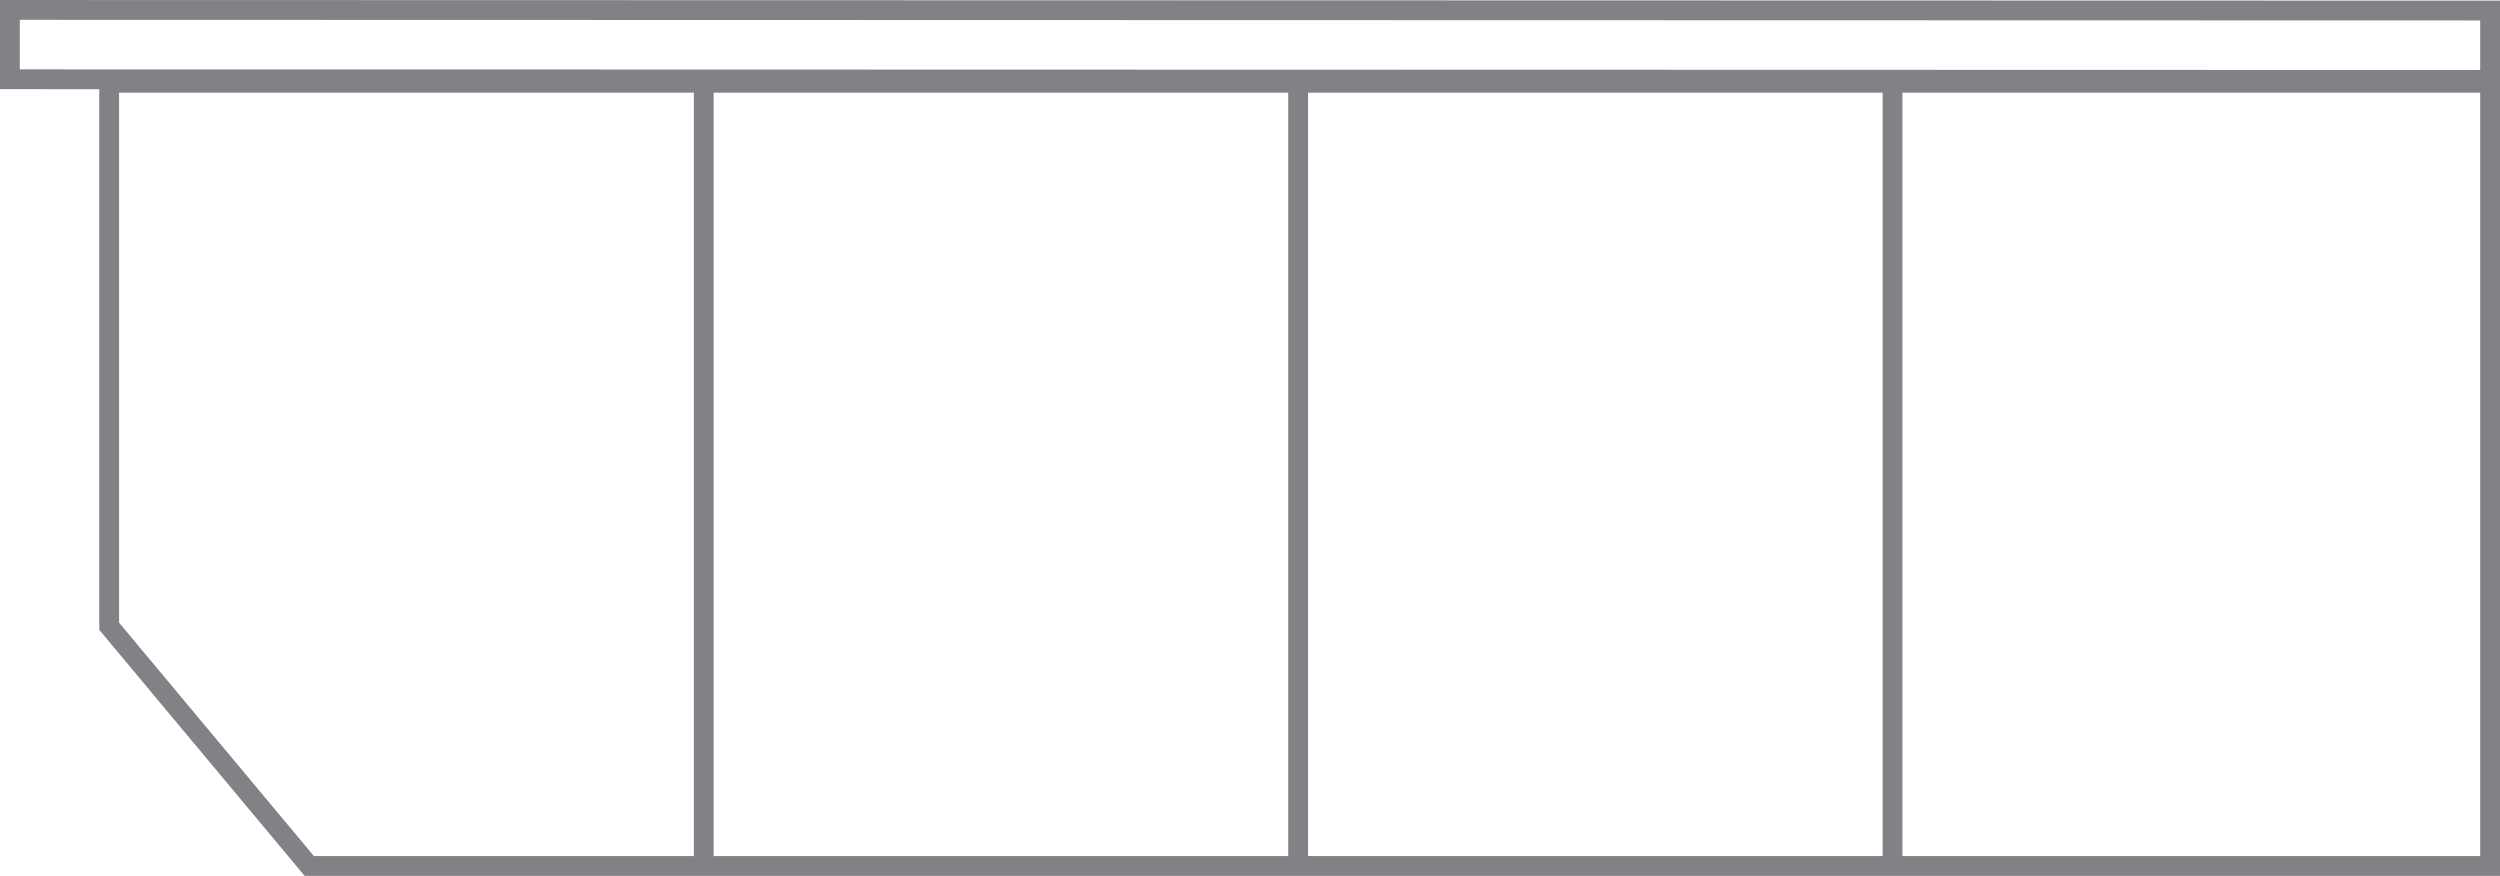
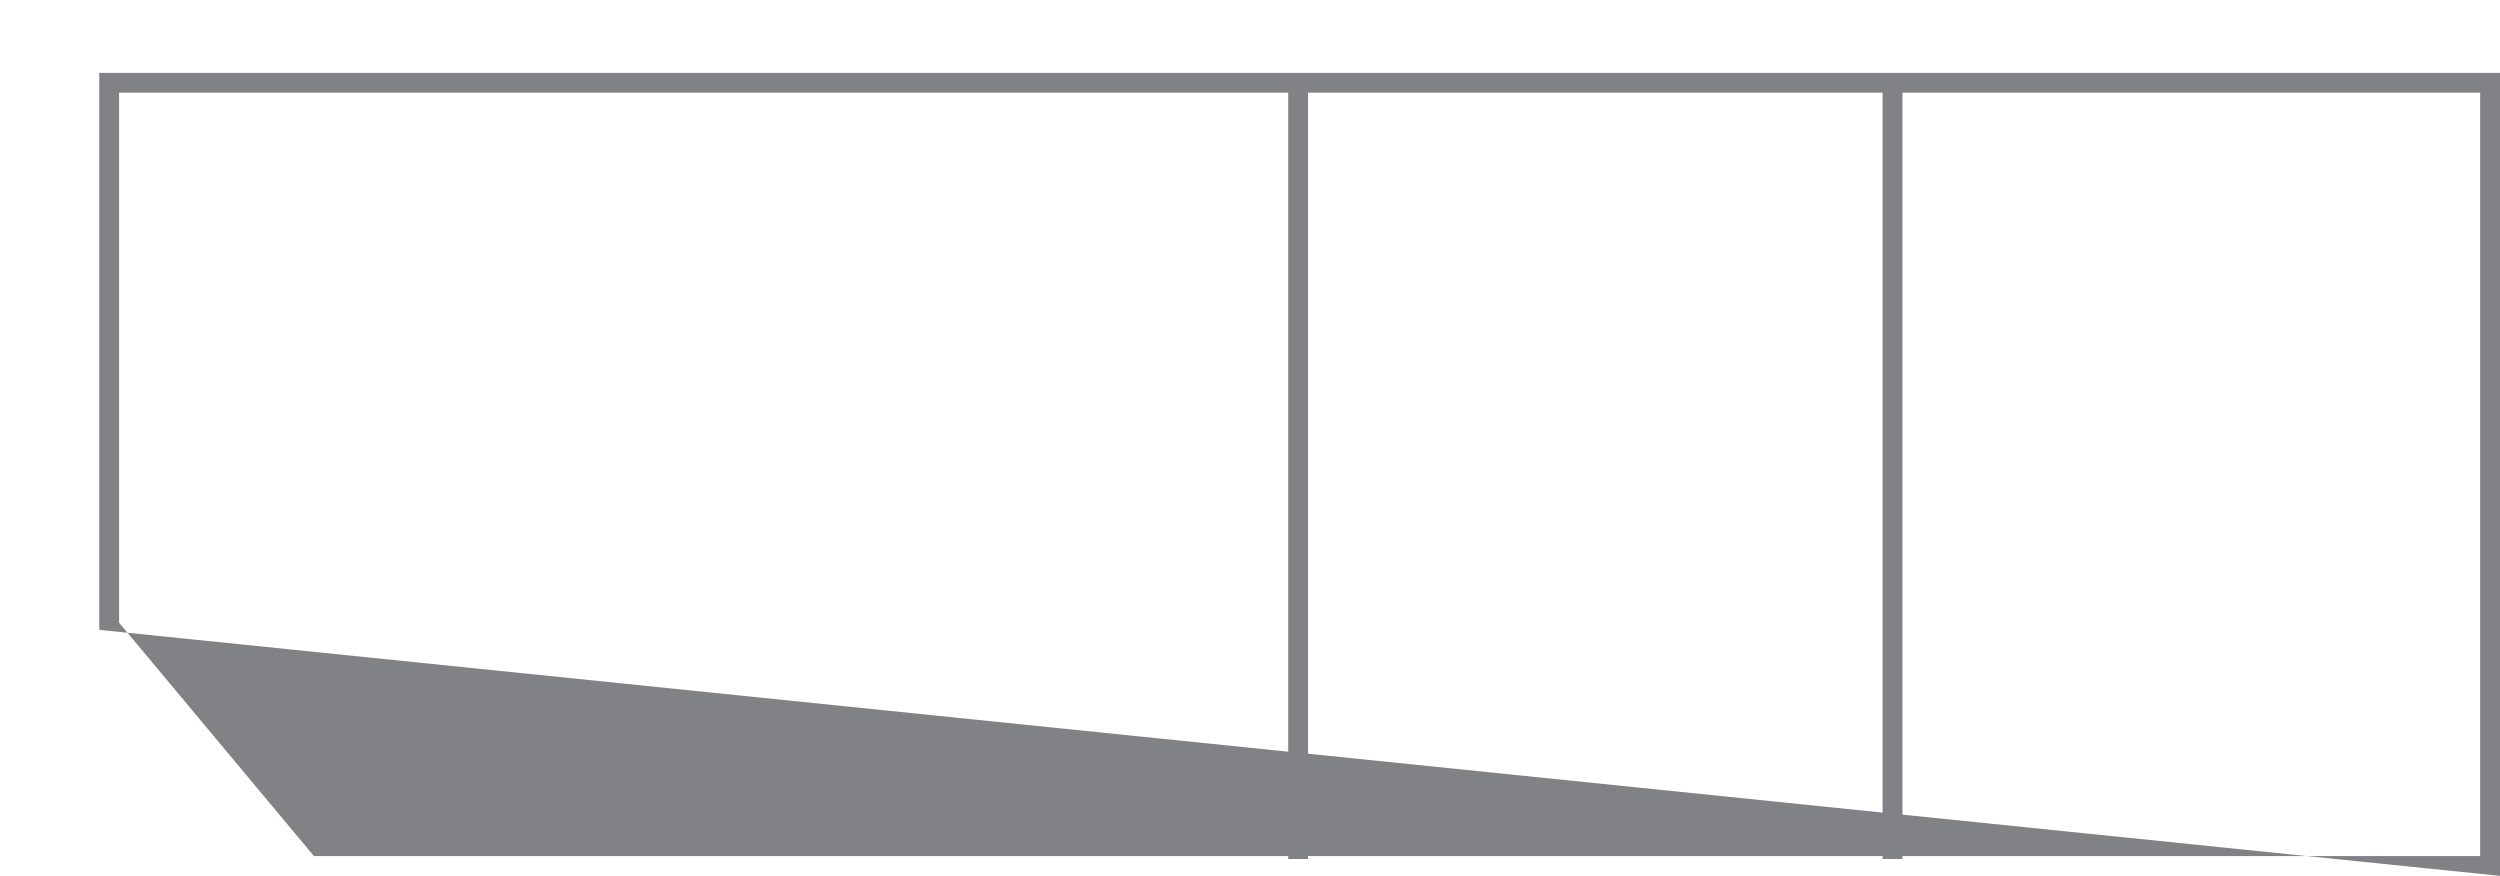
<svg xmlns="http://www.w3.org/2000/svg" width="252.364" height="88.415" viewBox="0 0 252.364 88.415">
-   <path d="M2,18V71.5L21.667,95.058H240.342V18H2M0,16H242.342V97.058H20.731L0,72.225Z" transform="translate(10.021 -8.643)" fill="#818286" />
+   <path d="M2,18V71.5L21.667,95.058H240.342V18H2M0,16H242.342V97.058L0,72.225Z" transform="translate(10.021 -8.643)" fill="#818286" />
  <path d="M1,77.647H-1V0H1Z" transform="translate(191.041 9.063)" fill="#818286" />
  <path d="M1,77.647H-1V0H1Z" transform="translate(131.041 9.063)" fill="#818286" />
-   <path d="M1,77.647H-1V0H1Z" transform="translate(71.041 9.063)" fill="#818286" />
-   <path d="M2,1.938v5L250.364,7V2L2,1.938m-2-2L252.364,0V9L0,8.937Z" transform="translate(0 0.063)" fill="#818286" />
</svg>